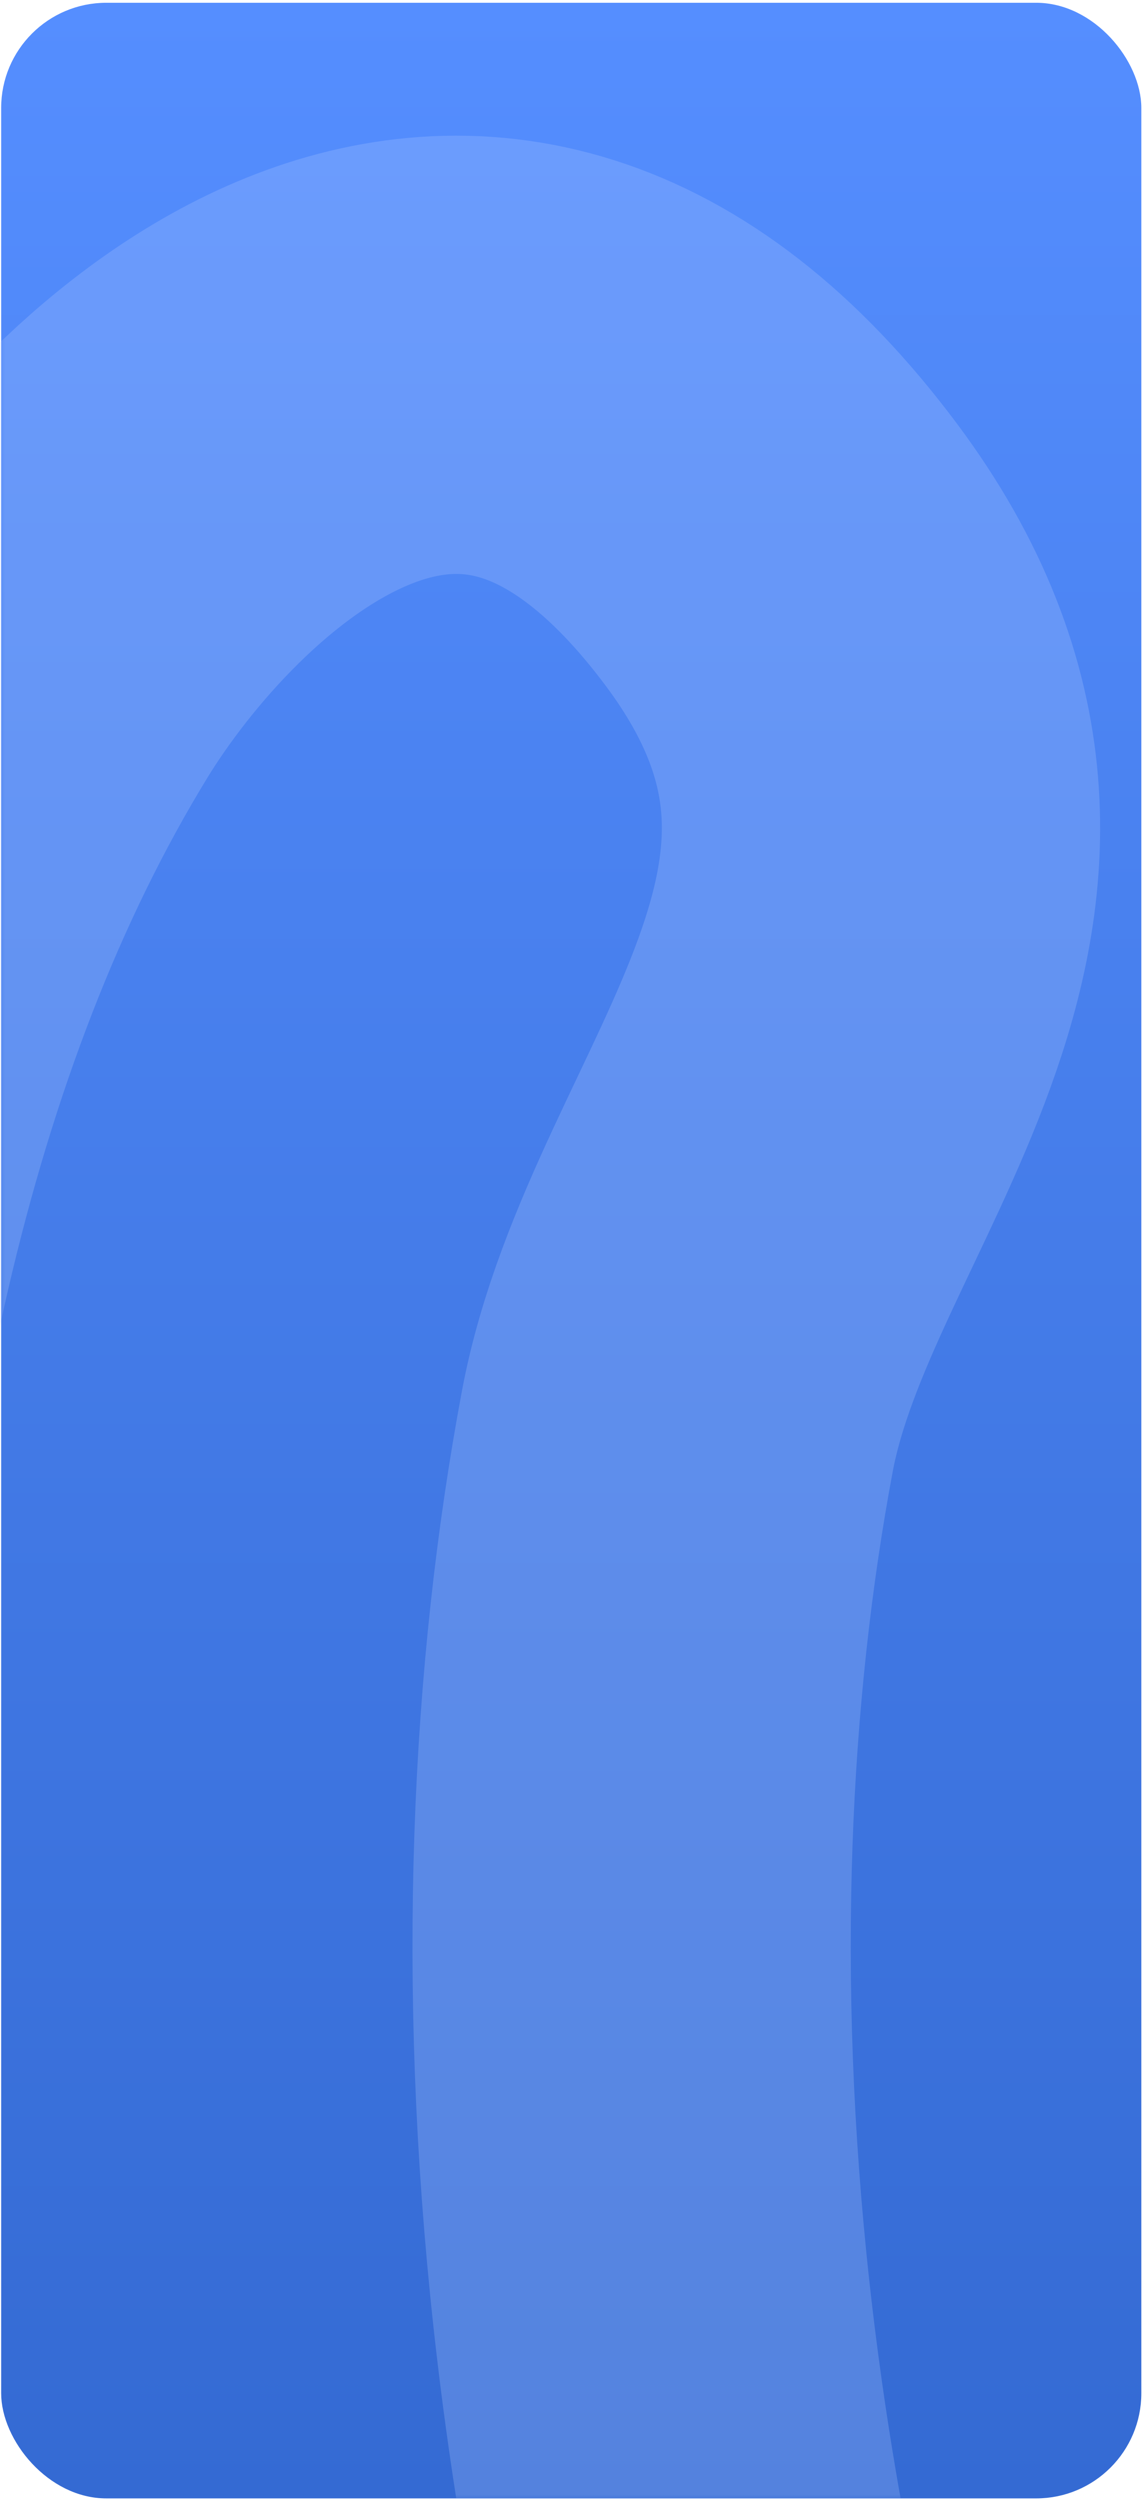
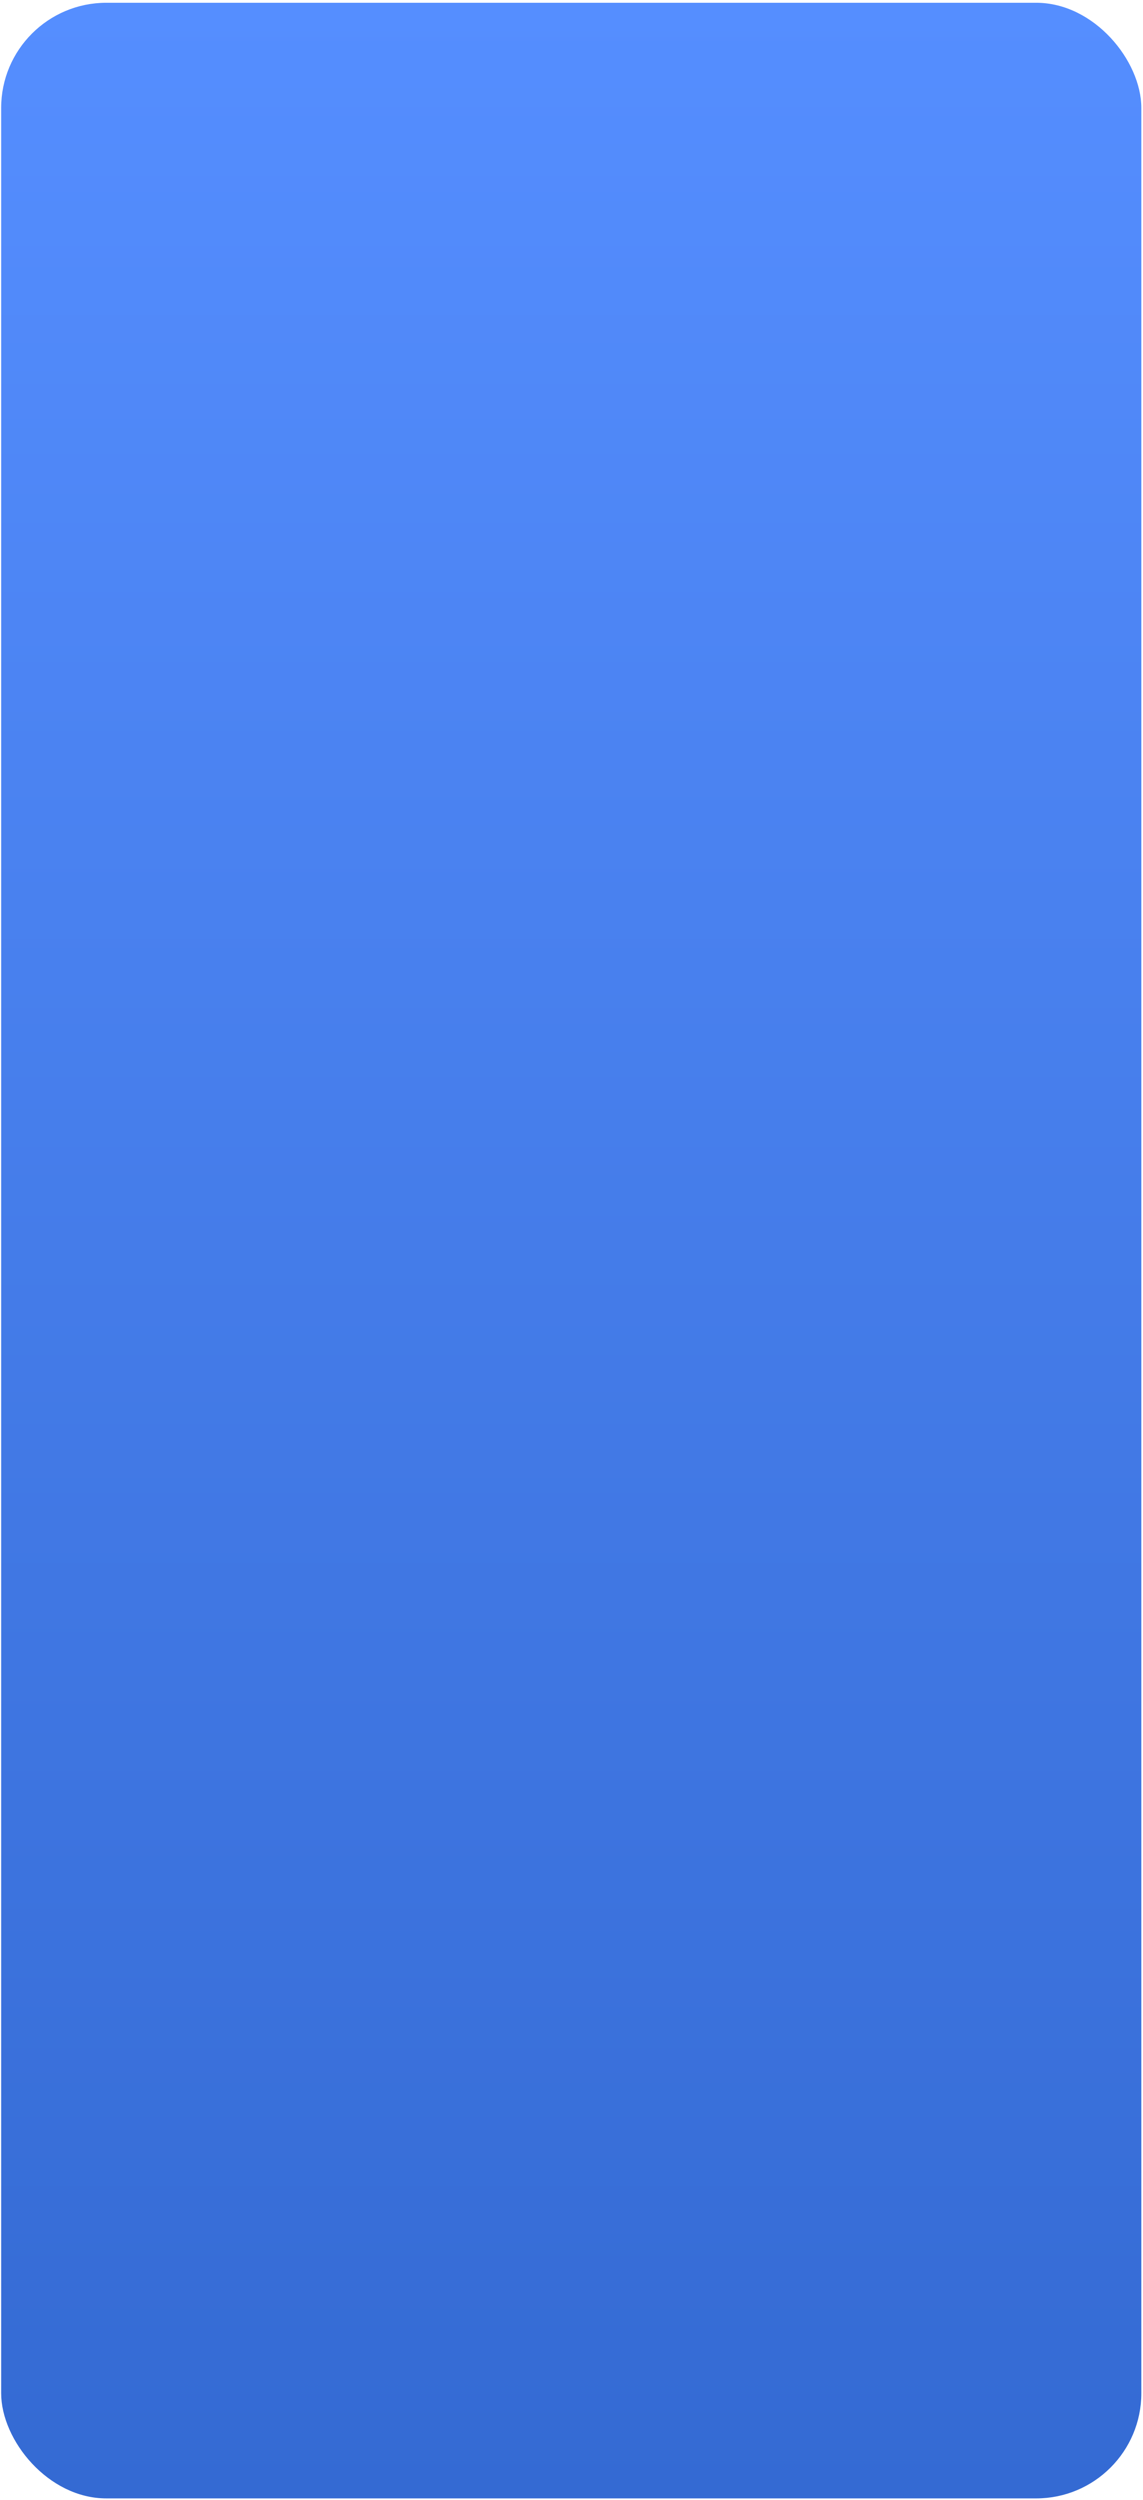
<svg xmlns="http://www.w3.org/2000/svg" width="326" height="713" viewBox="0 0 326 713" fill="none">
  <rect x="0.332" y="0.788" width="325.194" height="711.785" rx="30" fill="url(#paint0_linear_1167_851)" />
  <mask id="mask0_1167_851" style="mask-type:alpha" maskUnits="userSpaceOnUse" x="0" y="0" width="326" height="713">
-     <path d="M0.332 30.791C0.332 14.222 13.764 0.791 30.332 0.791H295.526C312.095 0.791 325.526 14.222 325.526 30.791V682.575C325.526 699.144 312.095 712.575 295.526 712.575H30.332C13.764 712.575 0.332 699.144 0.332 682.575V30.791Z" fill="url(#paint1_linear_1167_851)" />
-   </mask>
+     </mask>
  <g mask="url(#mask0_1167_851)">
    <path opacity="0.25" d="M-31.398 1012.76C-99.816 698.656 -110.259 378.934 5.83 189.208C39.317 134.48 134.294 39.356 222.99 158.401C295.019 255.076 208.555 326.304 193.196 408.159C166.379 551.077 176.612 748.373 264.548 954.126C301.84 1041.38 355.323 1023.69 393.562 1013.87C463.469 995.919 471.918 921.533 440.365 817.136C384.732 633.069 363.607 301.705 501.947 266.185C558.834 251.578 575.155 380.279 579.355 409.338C591.819 495.574 613.251 588.924 622.778 673.731C629.127 730.241 698.748 984.818 787.309 1023.24C826.271 1040.14 872.825 999.762 898.063 988.68C962.445 960.412 1013.57 903.305 1039.41 829.415C1061.58 765.999 1065.49 685.639 1078.25 617.633" stroke="#B4CEFF" stroke-width="125" stroke-linecap="round" />
  </g>
  <defs>
    <linearGradient id="paint0_linear_1167_851" x1="162.929" y1="0.788" x2="162.929" y2="712.573" gradientUnits="userSpaceOnUse">
      <stop stop-color="#558EFF" />
      <stop offset="1" stop-color="#346AD3" />
    </linearGradient>
    <linearGradient id="paint1_linear_1167_851" x1="162.929" y1="0.791" x2="162.929" y2="712.575" gradientUnits="userSpaceOnUse">
      <stop stop-color="#558EFF" />
      <stop offset="1" stop-color="#346AD3" />
    </linearGradient>
  </defs>
</svg>